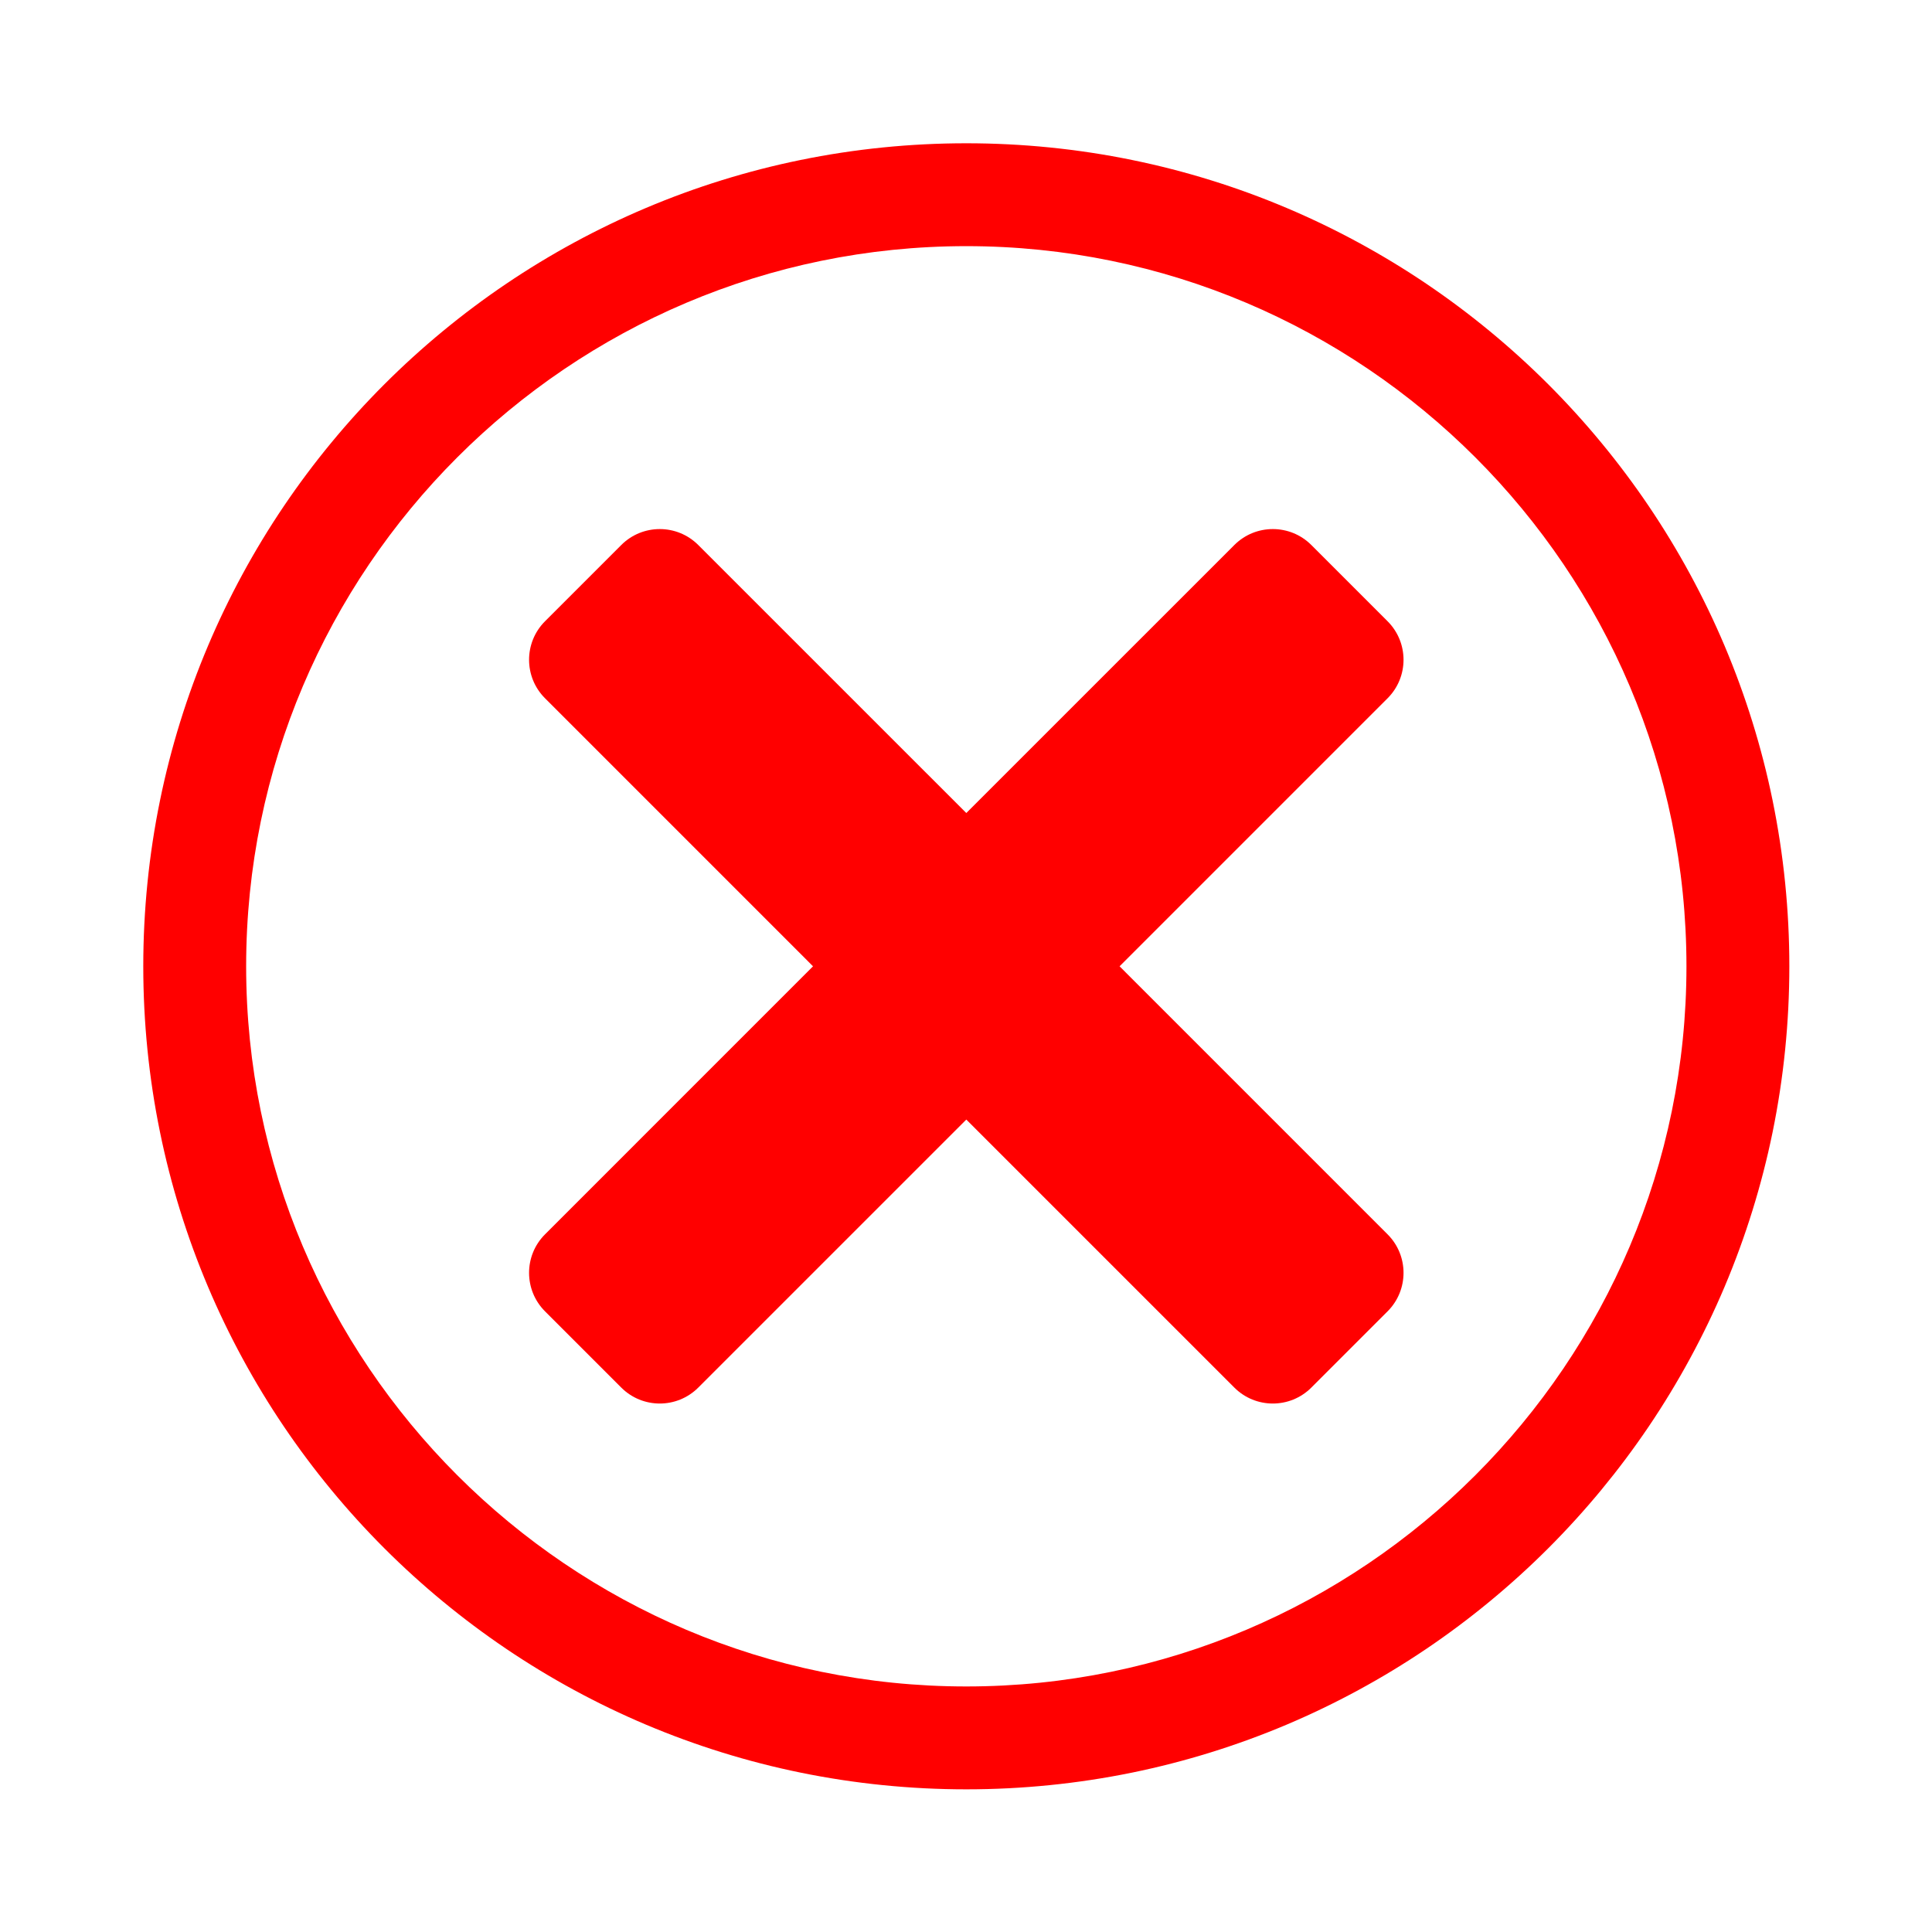
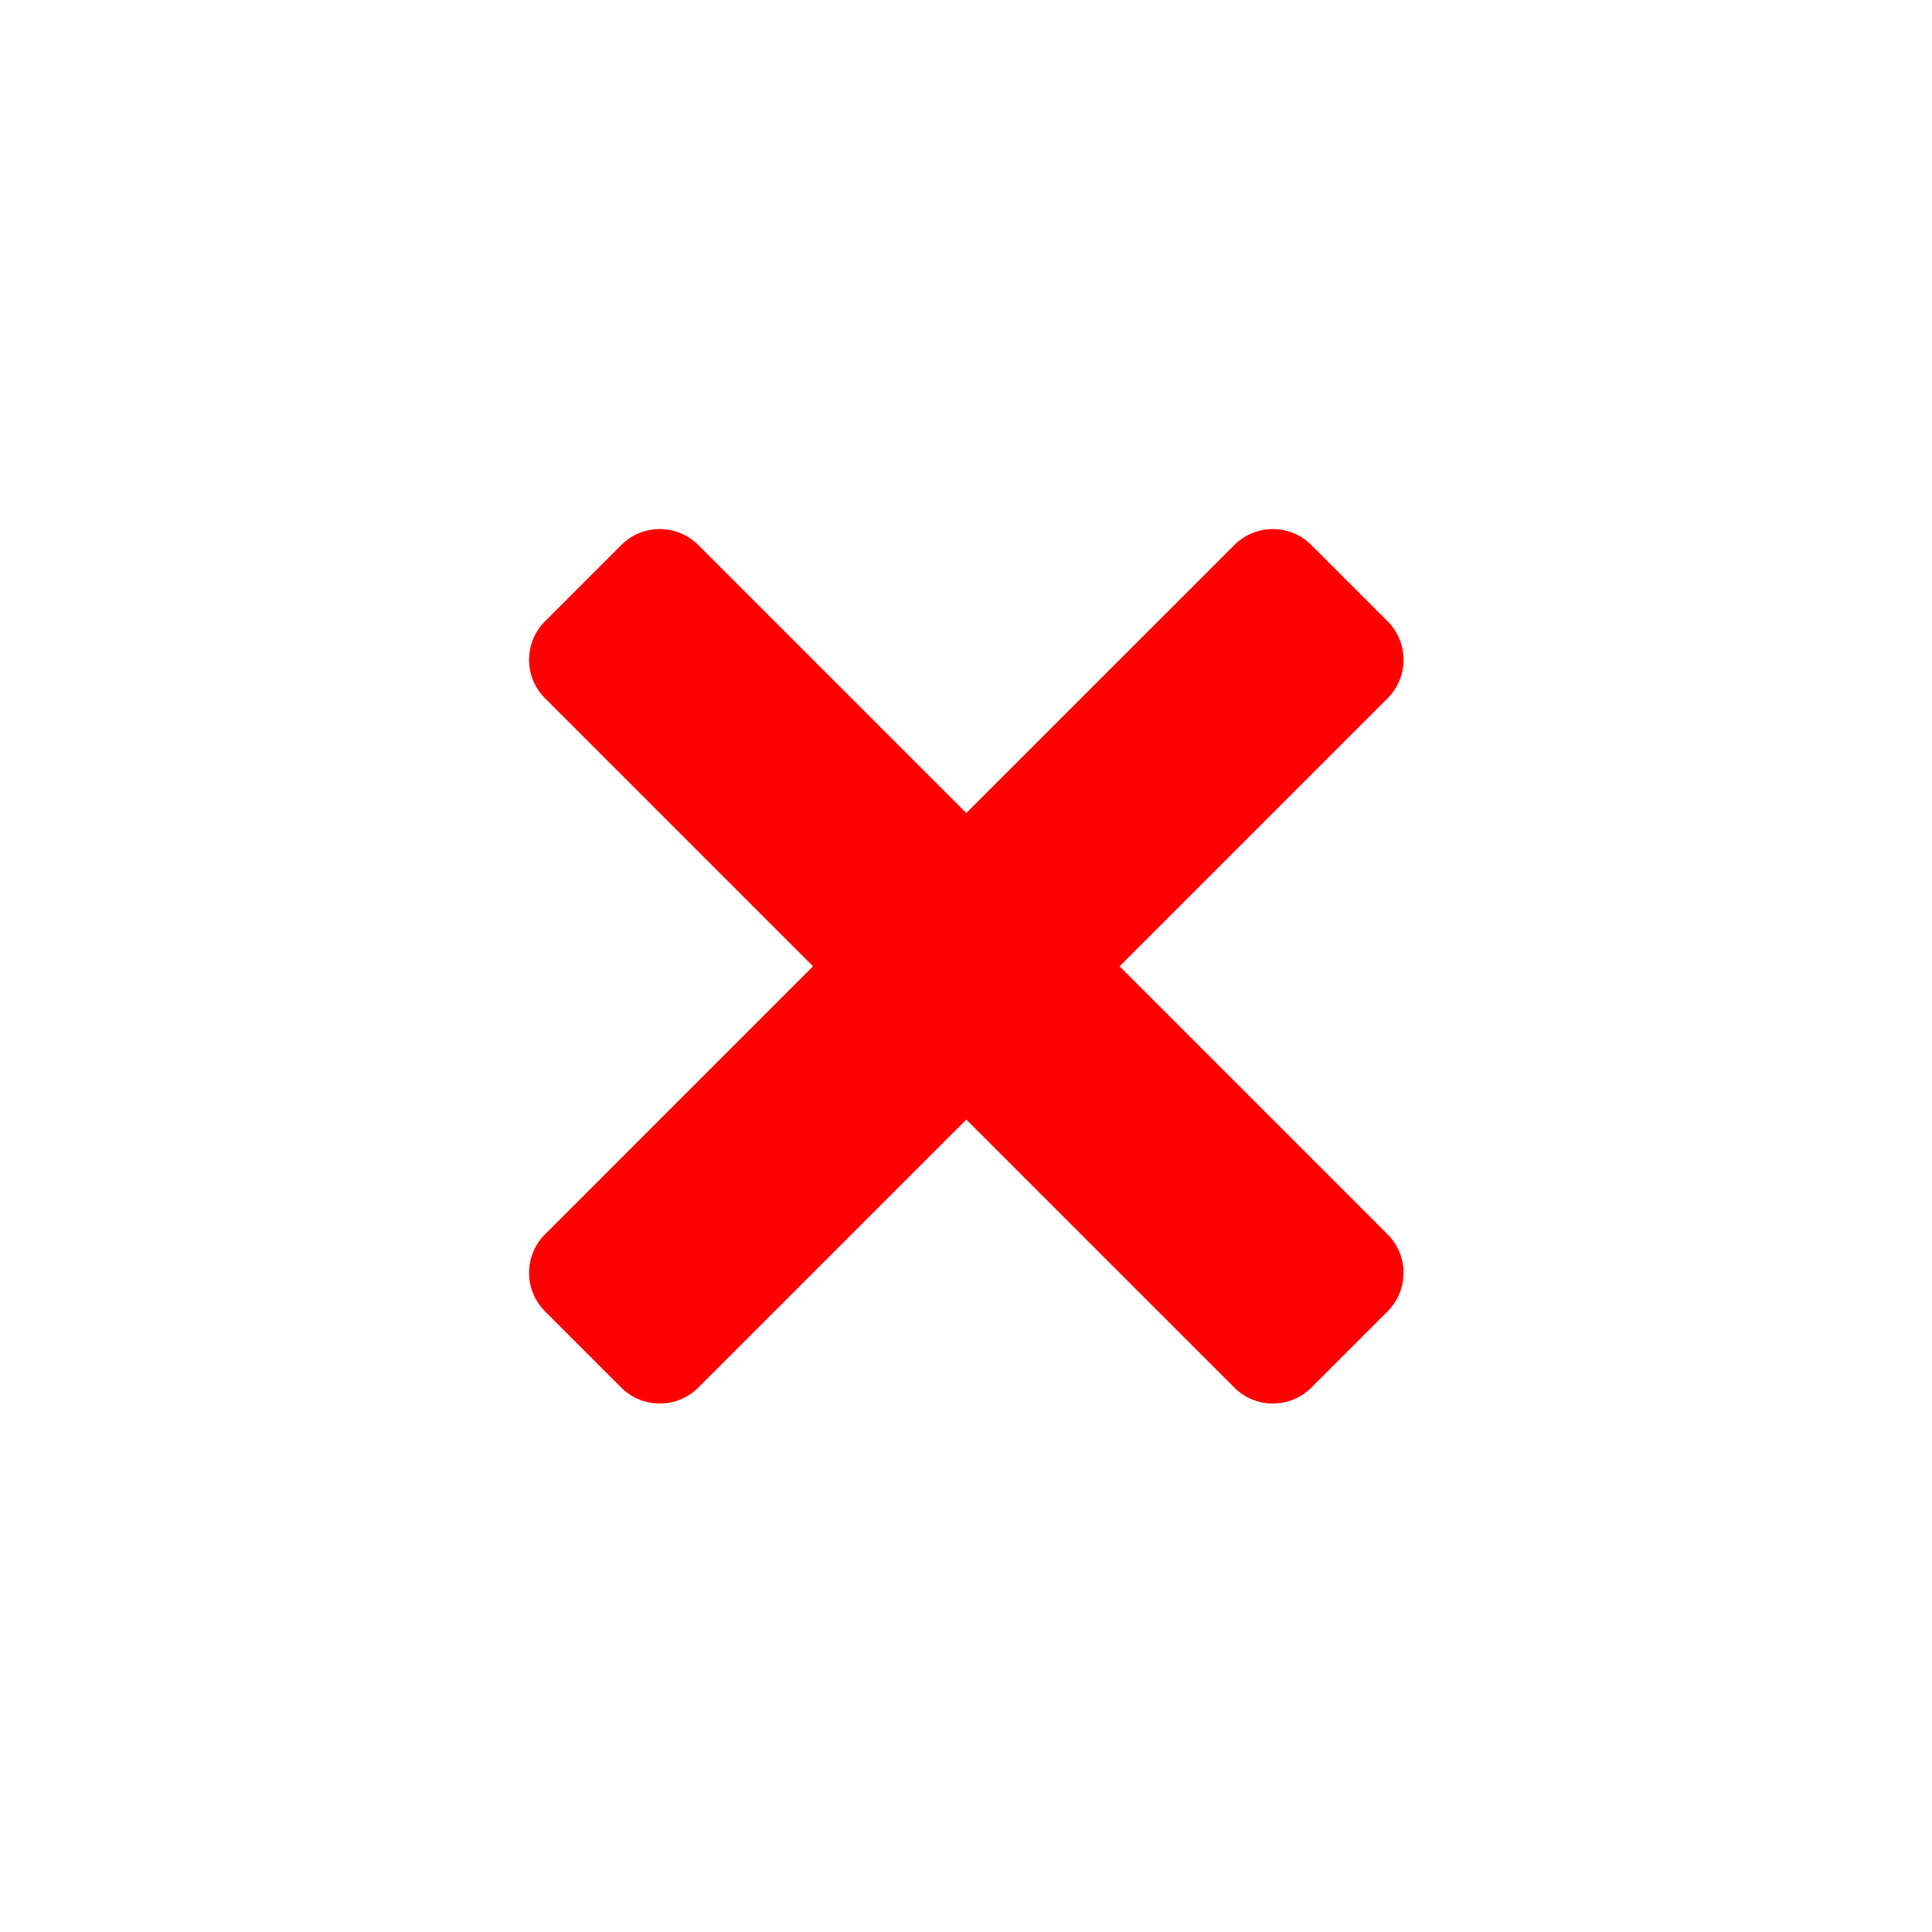
<svg xmlns="http://www.w3.org/2000/svg" width="500" zoomAndPan="magnify" viewBox="0 0 375 375" height="500" preserveAspectRatio="xMidYMid meet" version="1.0">
  <defs>
    <clipPath id="d02cd87306">
-       <path d="M 27.809 27.809 L 347.309 27.809 L 347.309 347.309 L 27.809 347.309 Z M 27.809 27.809 " clip-rule="nonzero" />
+       <path d="M 27.809 27.809 L 347.309 27.809 L 347.309 347.309 L 27.809 347.309 Z " clip-rule="nonzero" />
    </clipPath>
  </defs>
  <g clip-path="url(#d02cd87306)">
-     <path fill="#ff0000" d="M 187.559 347.309 C 176.727 347.309 165.898 346.215 155.375 344.062 C 145.113 341.965 135.02 338.828 125.375 334.75 C 115.906 330.746 106.773 325.789 98.234 320.02 C 89.777 314.305 81.824 307.746 74.598 300.52 C 67.371 293.293 60.812 285.34 55.098 276.883 C 49.328 268.344 44.371 259.211 40.367 249.742 C 36.285 240.098 33.152 230.004 31.055 219.742 C 28.898 209.219 27.809 198.391 27.809 187.559 C 27.809 176.727 28.898 165.898 31.055 155.375 C 33.152 145.113 36.285 135.02 40.367 125.375 C 44.371 115.906 49.328 106.773 55.098 98.234 C 60.812 89.777 67.371 81.824 74.598 74.598 C 81.824 67.371 89.777 60.812 98.234 55.098 C 106.773 49.328 115.906 44.371 125.371 40.367 C 135.02 36.285 145.113 33.152 155.371 31.055 C 165.898 28.898 176.727 27.809 187.559 27.809 C 198.391 27.809 209.219 28.898 219.742 31.055 C 230.004 33.152 240.098 36.285 249.742 40.367 C 259.211 44.371 268.34 49.328 276.883 55.098 C 285.34 60.812 293.293 67.371 300.52 74.598 C 307.742 81.824 314.305 89.777 320.02 98.234 C 325.789 106.773 330.746 115.906 334.75 125.371 C 338.828 135.02 341.965 145.113 344.062 155.371 C 346.215 165.898 347.309 176.727 347.309 187.559 C 347.309 198.391 346.215 209.219 344.062 219.742 C 341.961 230.004 338.828 240.098 334.75 249.742 C 330.746 259.211 325.789 268.34 320.02 276.883 C 314.305 285.34 307.746 293.289 300.52 300.516 C 293.289 307.742 285.34 314.305 276.883 320.02 C 268.344 325.789 259.211 330.742 249.742 334.75 C 240.098 338.828 230.004 341.961 219.742 344.062 C 209.219 346.215 198.391 347.309 187.559 347.309 Z M 187.559 47.777 C 110.484 47.777 47.777 110.484 47.777 187.559 C 47.777 264.633 110.484 327.34 187.559 327.34 C 264.633 327.34 327.34 264.633 327.34 187.559 C 327.34 110.484 264.633 47.777 187.559 47.777 Z M 187.559 47.777 " fill-opacity="1" fill-rule="nonzero" />
-   </g>
+     </g>
  <path fill="#ff0000" d="M 217.309 187.559 L 269.328 135.535 C 273.457 131.41 273.457 124.715 269.328 120.586 L 254.531 105.789 C 250.402 101.66 243.707 101.66 239.582 105.789 L 187.559 157.809 L 135.535 105.789 C 131.41 101.66 124.715 101.66 120.586 105.789 L 105.789 120.586 C 101.66 124.715 101.66 131.41 105.789 135.535 L 157.809 187.559 L 105.789 239.582 C 101.66 243.707 101.66 250.402 105.789 254.531 L 120.586 269.328 C 124.715 273.457 131.41 273.457 135.535 269.328 L 187.559 217.309 L 239.582 269.328 C 243.707 273.457 250.402 273.457 254.531 269.328 L 269.328 254.531 C 273.457 250.402 273.457 243.707 269.328 239.582 Z M 217.309 187.559 " fill-opacity="1" fill-rule="nonzero" />
</svg>